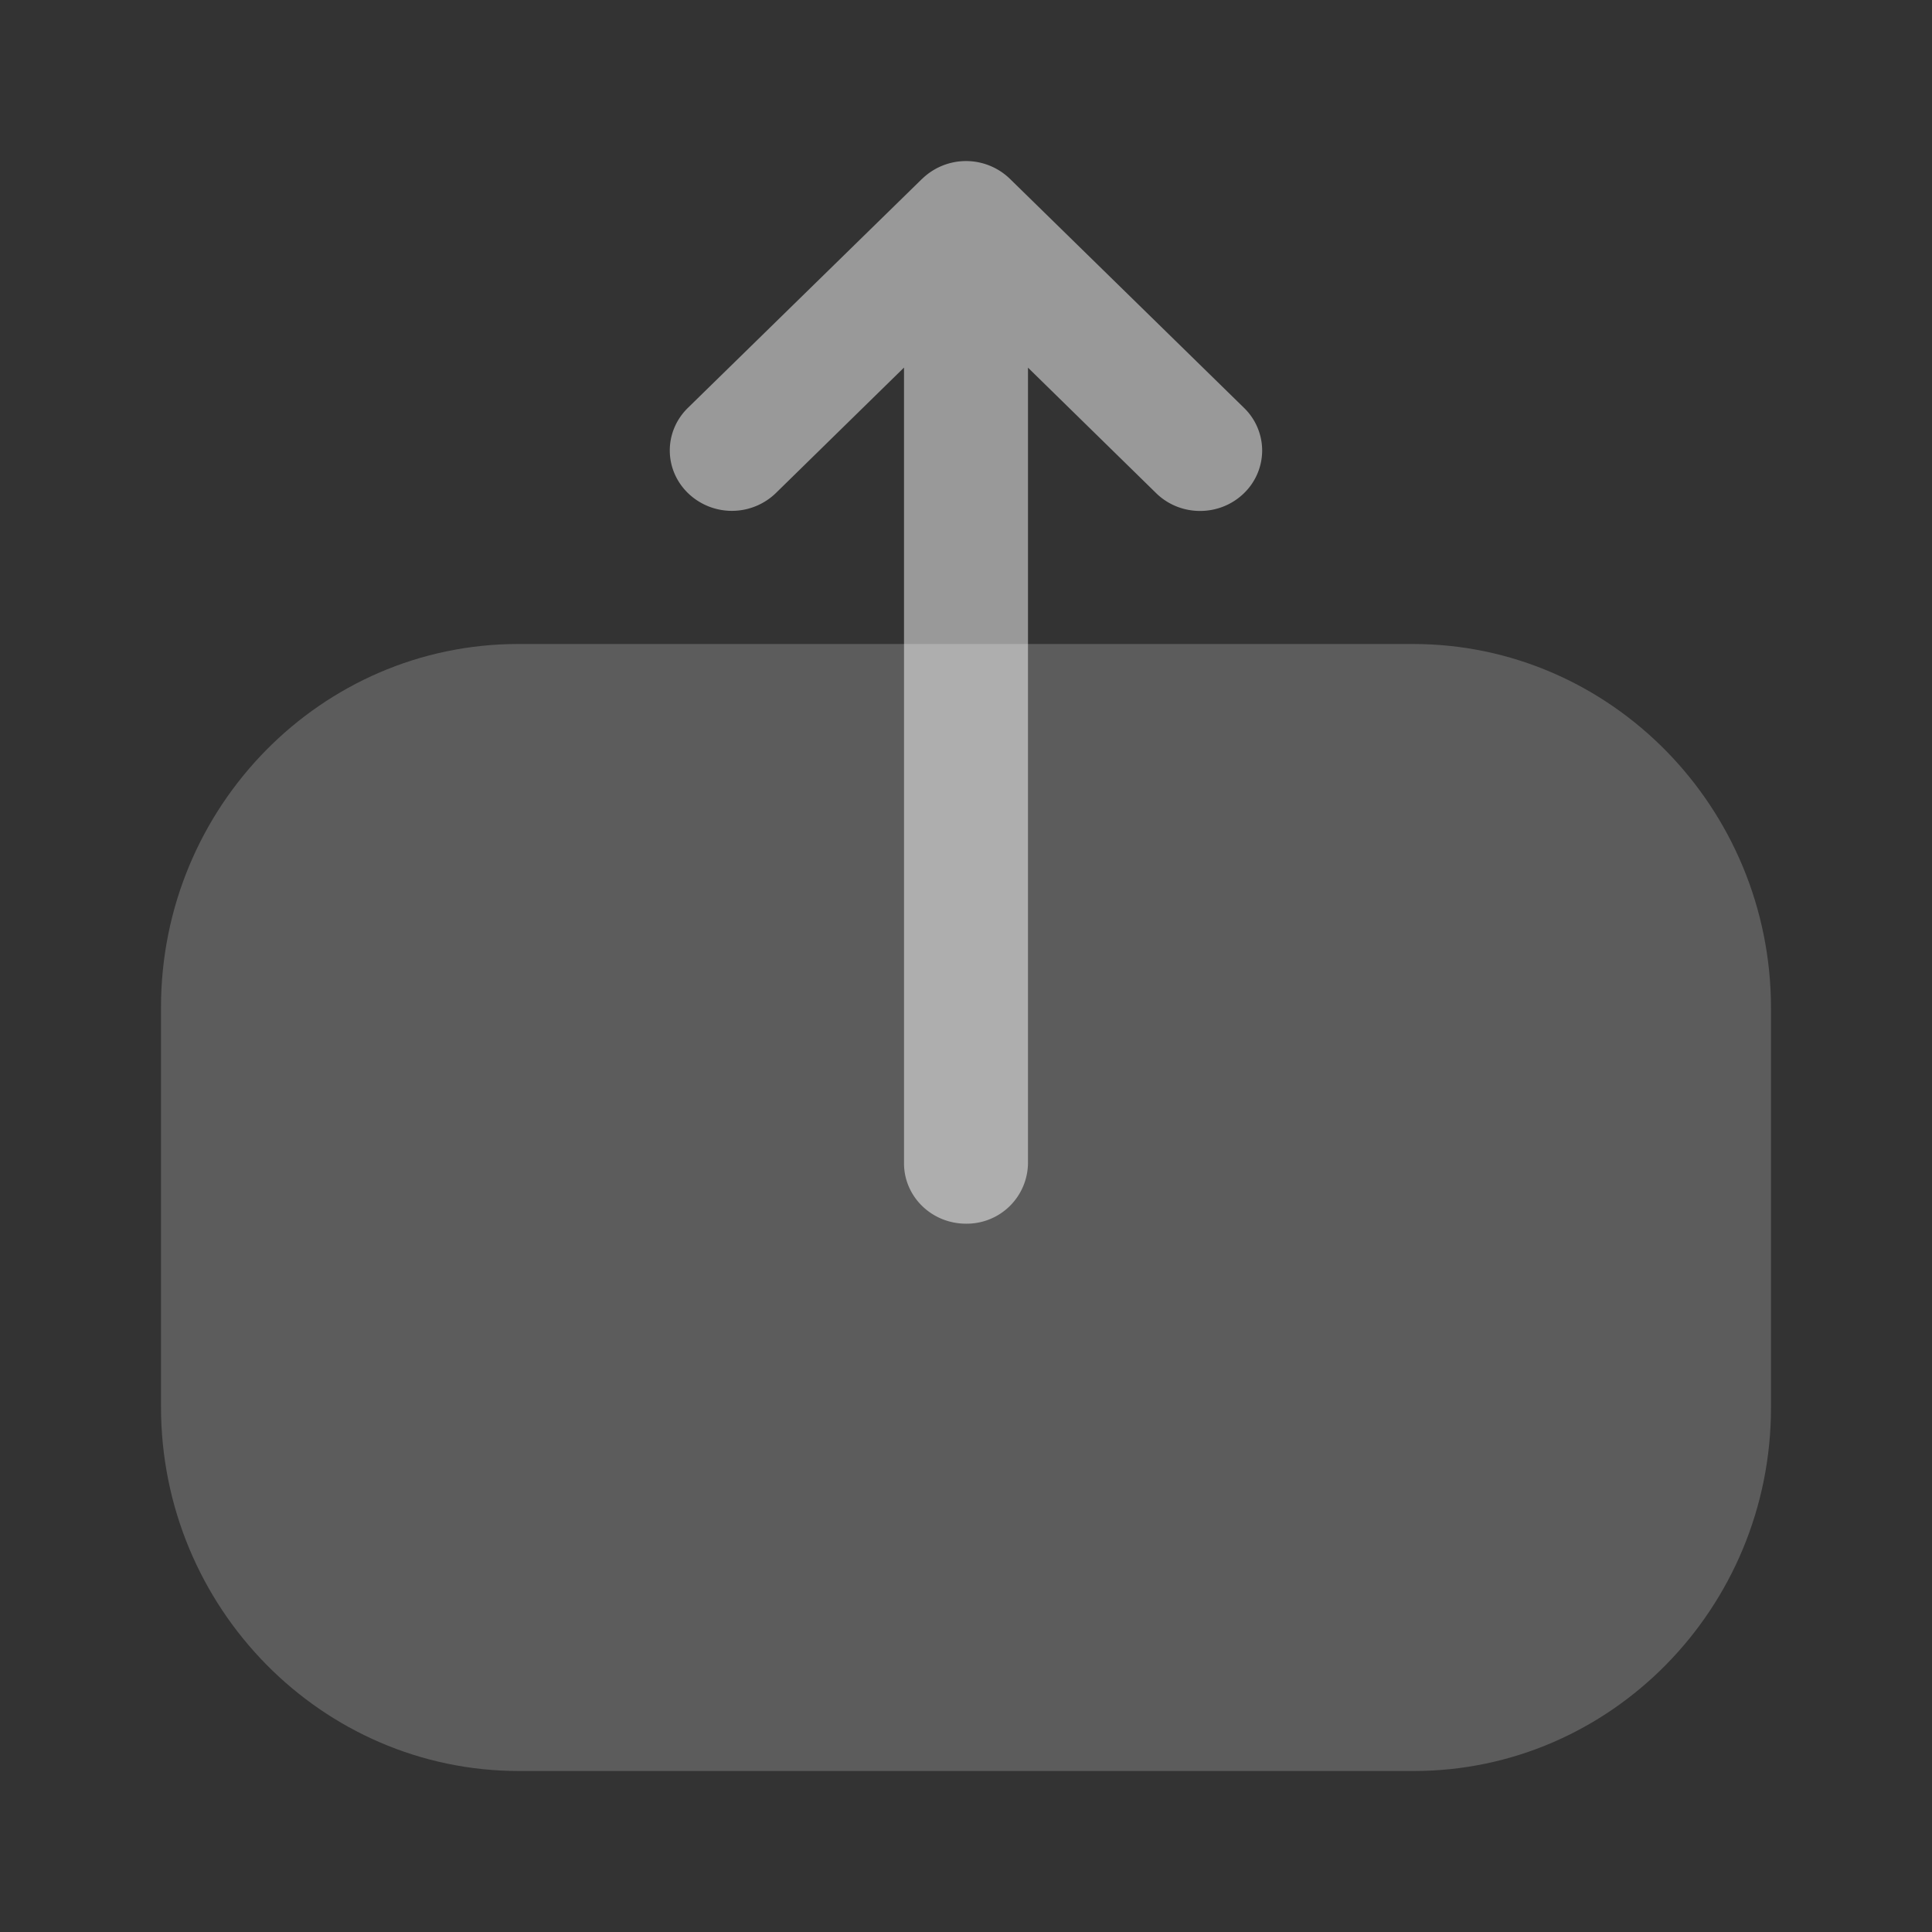
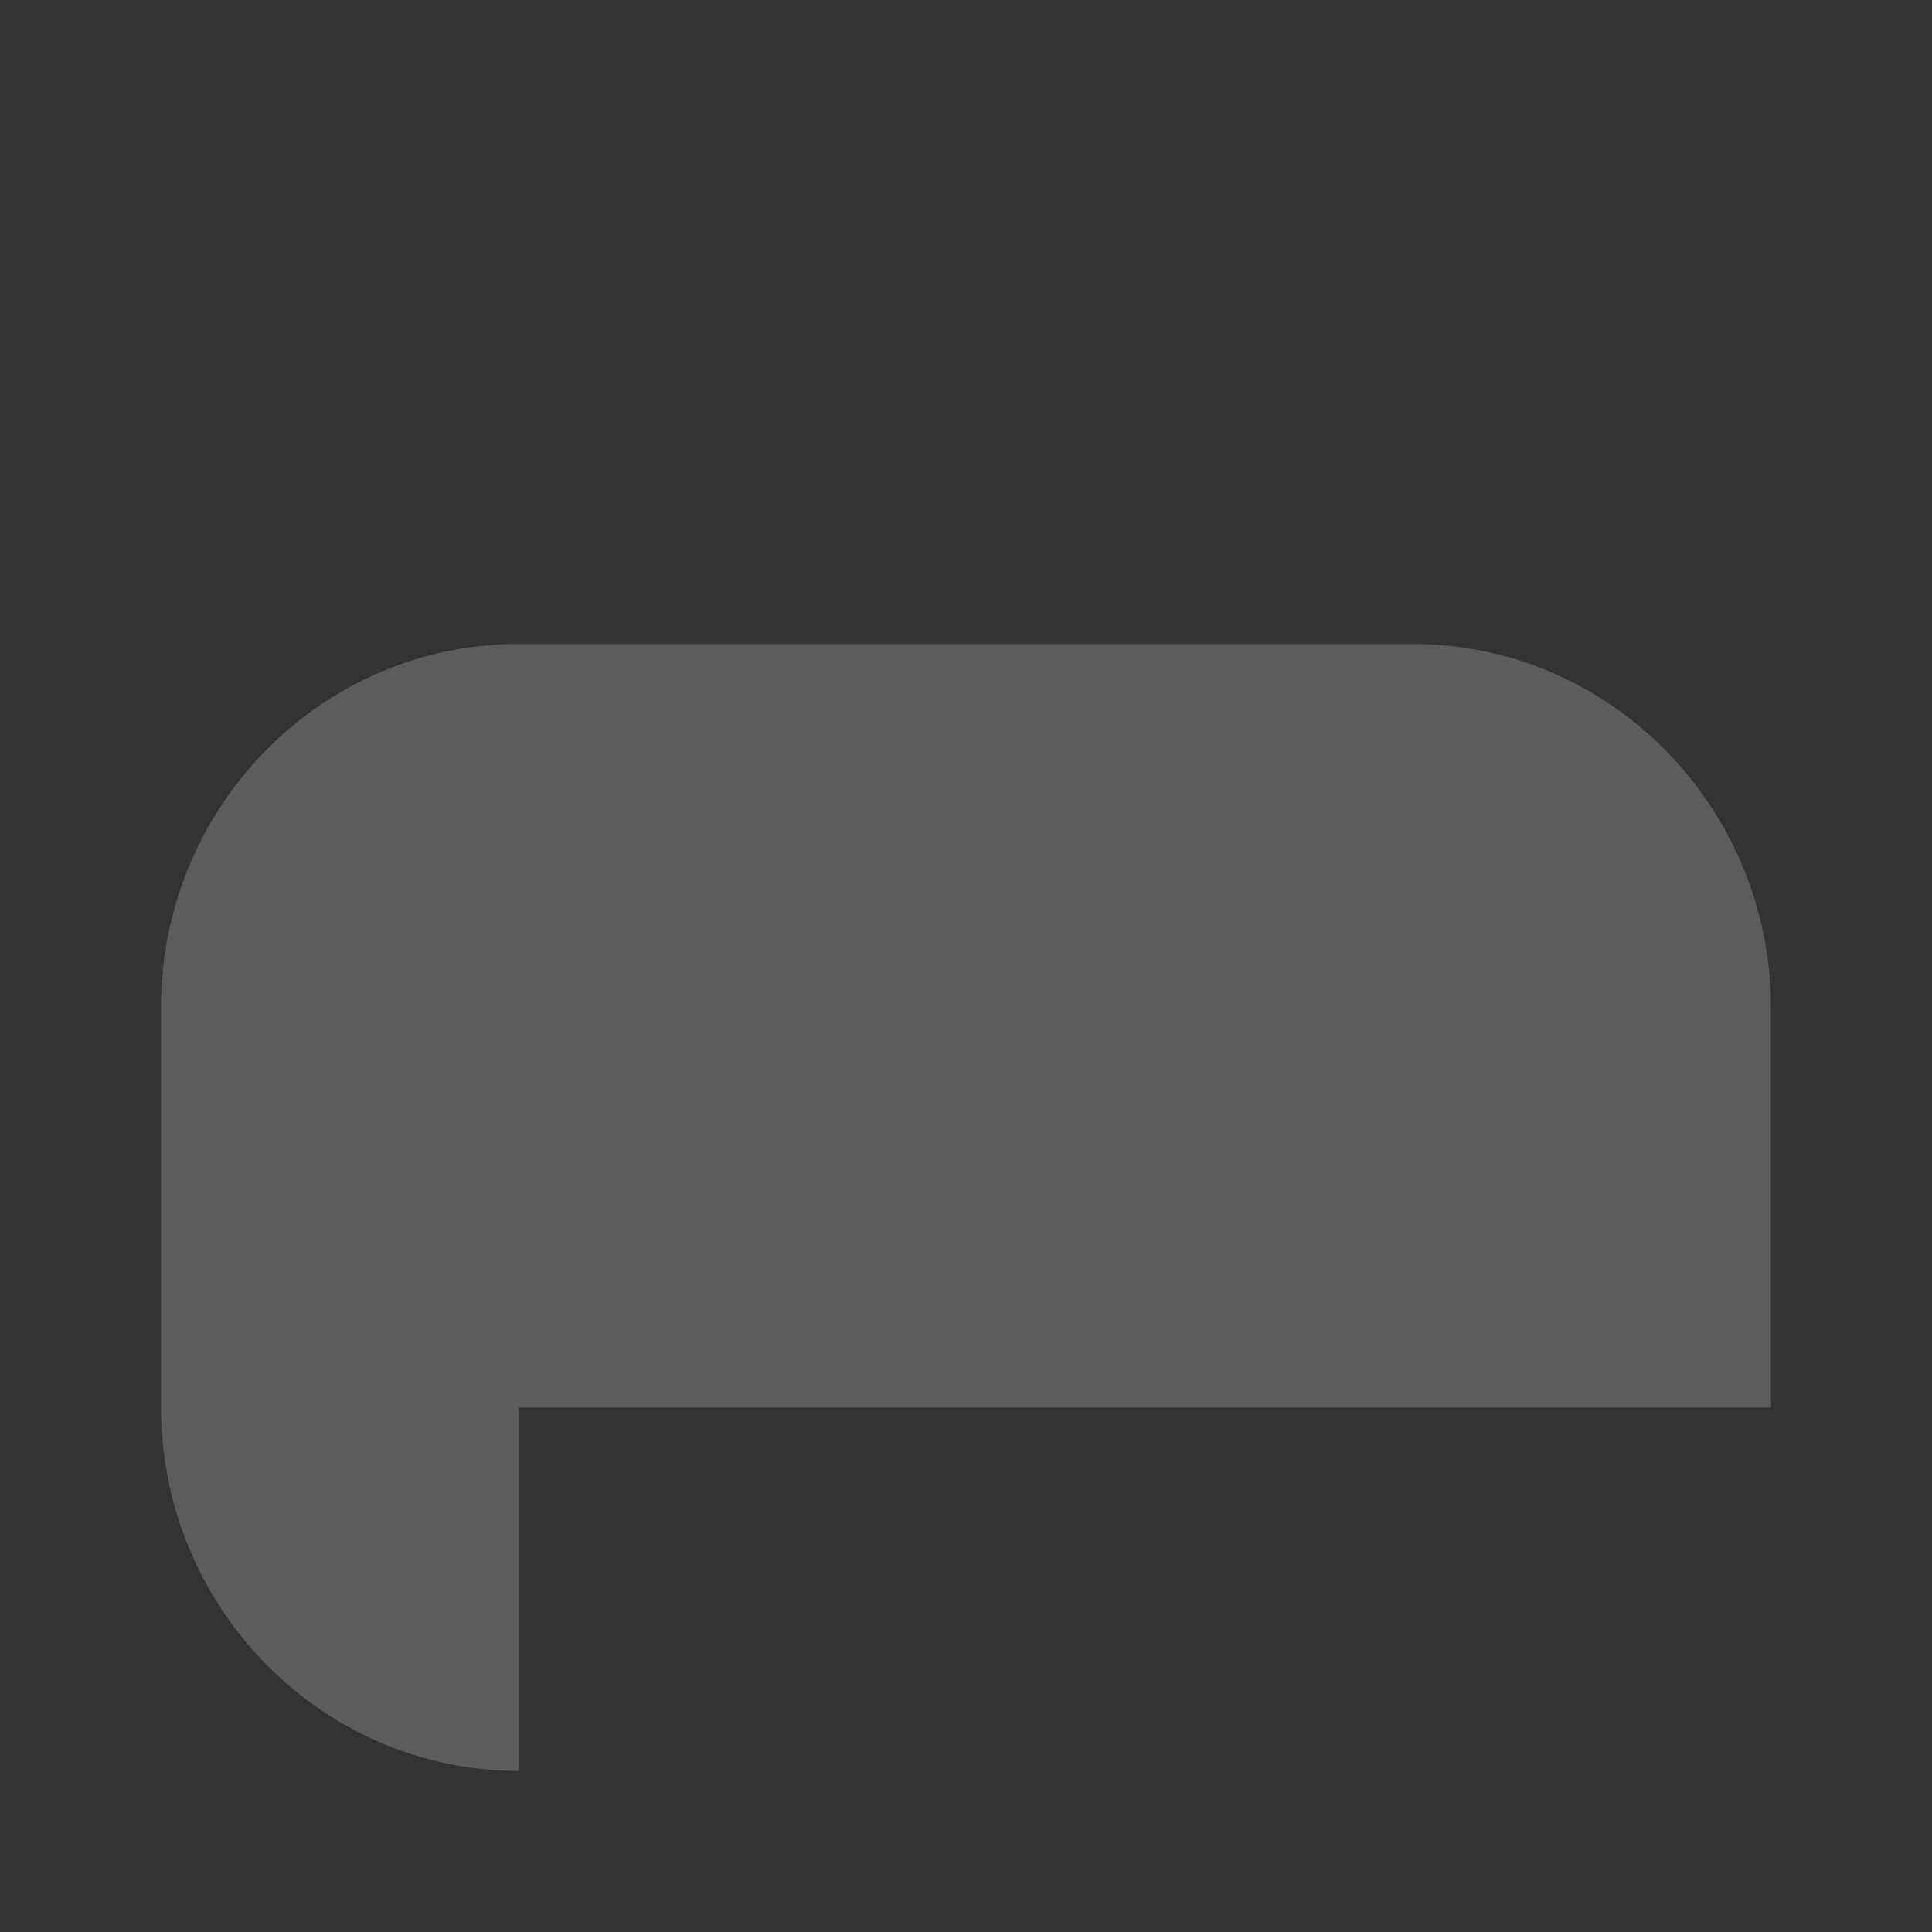
<svg xmlns="http://www.w3.org/2000/svg" width="24" height="24" fill="none">
  <rect width="100%" height="100%" fill="#333333" stroke="none" />
-   <path opacity=".4" d="M6.447 22C3.996 22 2 19.97 2 17.476v-4.962C2 10.025 3.99 8 6.437 8h11.116C20.005 8 22 10.03 22 12.526v4.959C22 19.975 20.01 22 17.563 22H6.447z" fill="#fff" fill-opacity=".5" />
-   <path d="M11.455 2.221l-2.91 2.846c-.3.294-.3.767.003 1.06a.785.785 0 001.089-.001l1.593-1.56v9.885c0 .415.345.75.77.75a.76.76 0 00.77-.75V4.567l1.593 1.56c.3.293.787.294 1.089.001a.74.74 0 00.227-.531.74.74 0 00-.225-.53l-2.908-2.845a.783.783 0 00-1.091 0z" fill="#fff" fill-opacity=".5" />
+   <path opacity=".4" d="M6.447 22C3.996 22 2 19.97 2 17.476v-4.962C2 10.025 3.99 8 6.437 8h11.116C20.005 8 22 10.03 22 12.526v4.959H6.447z" fill="#fff" fill-opacity=".5" />
</svg>